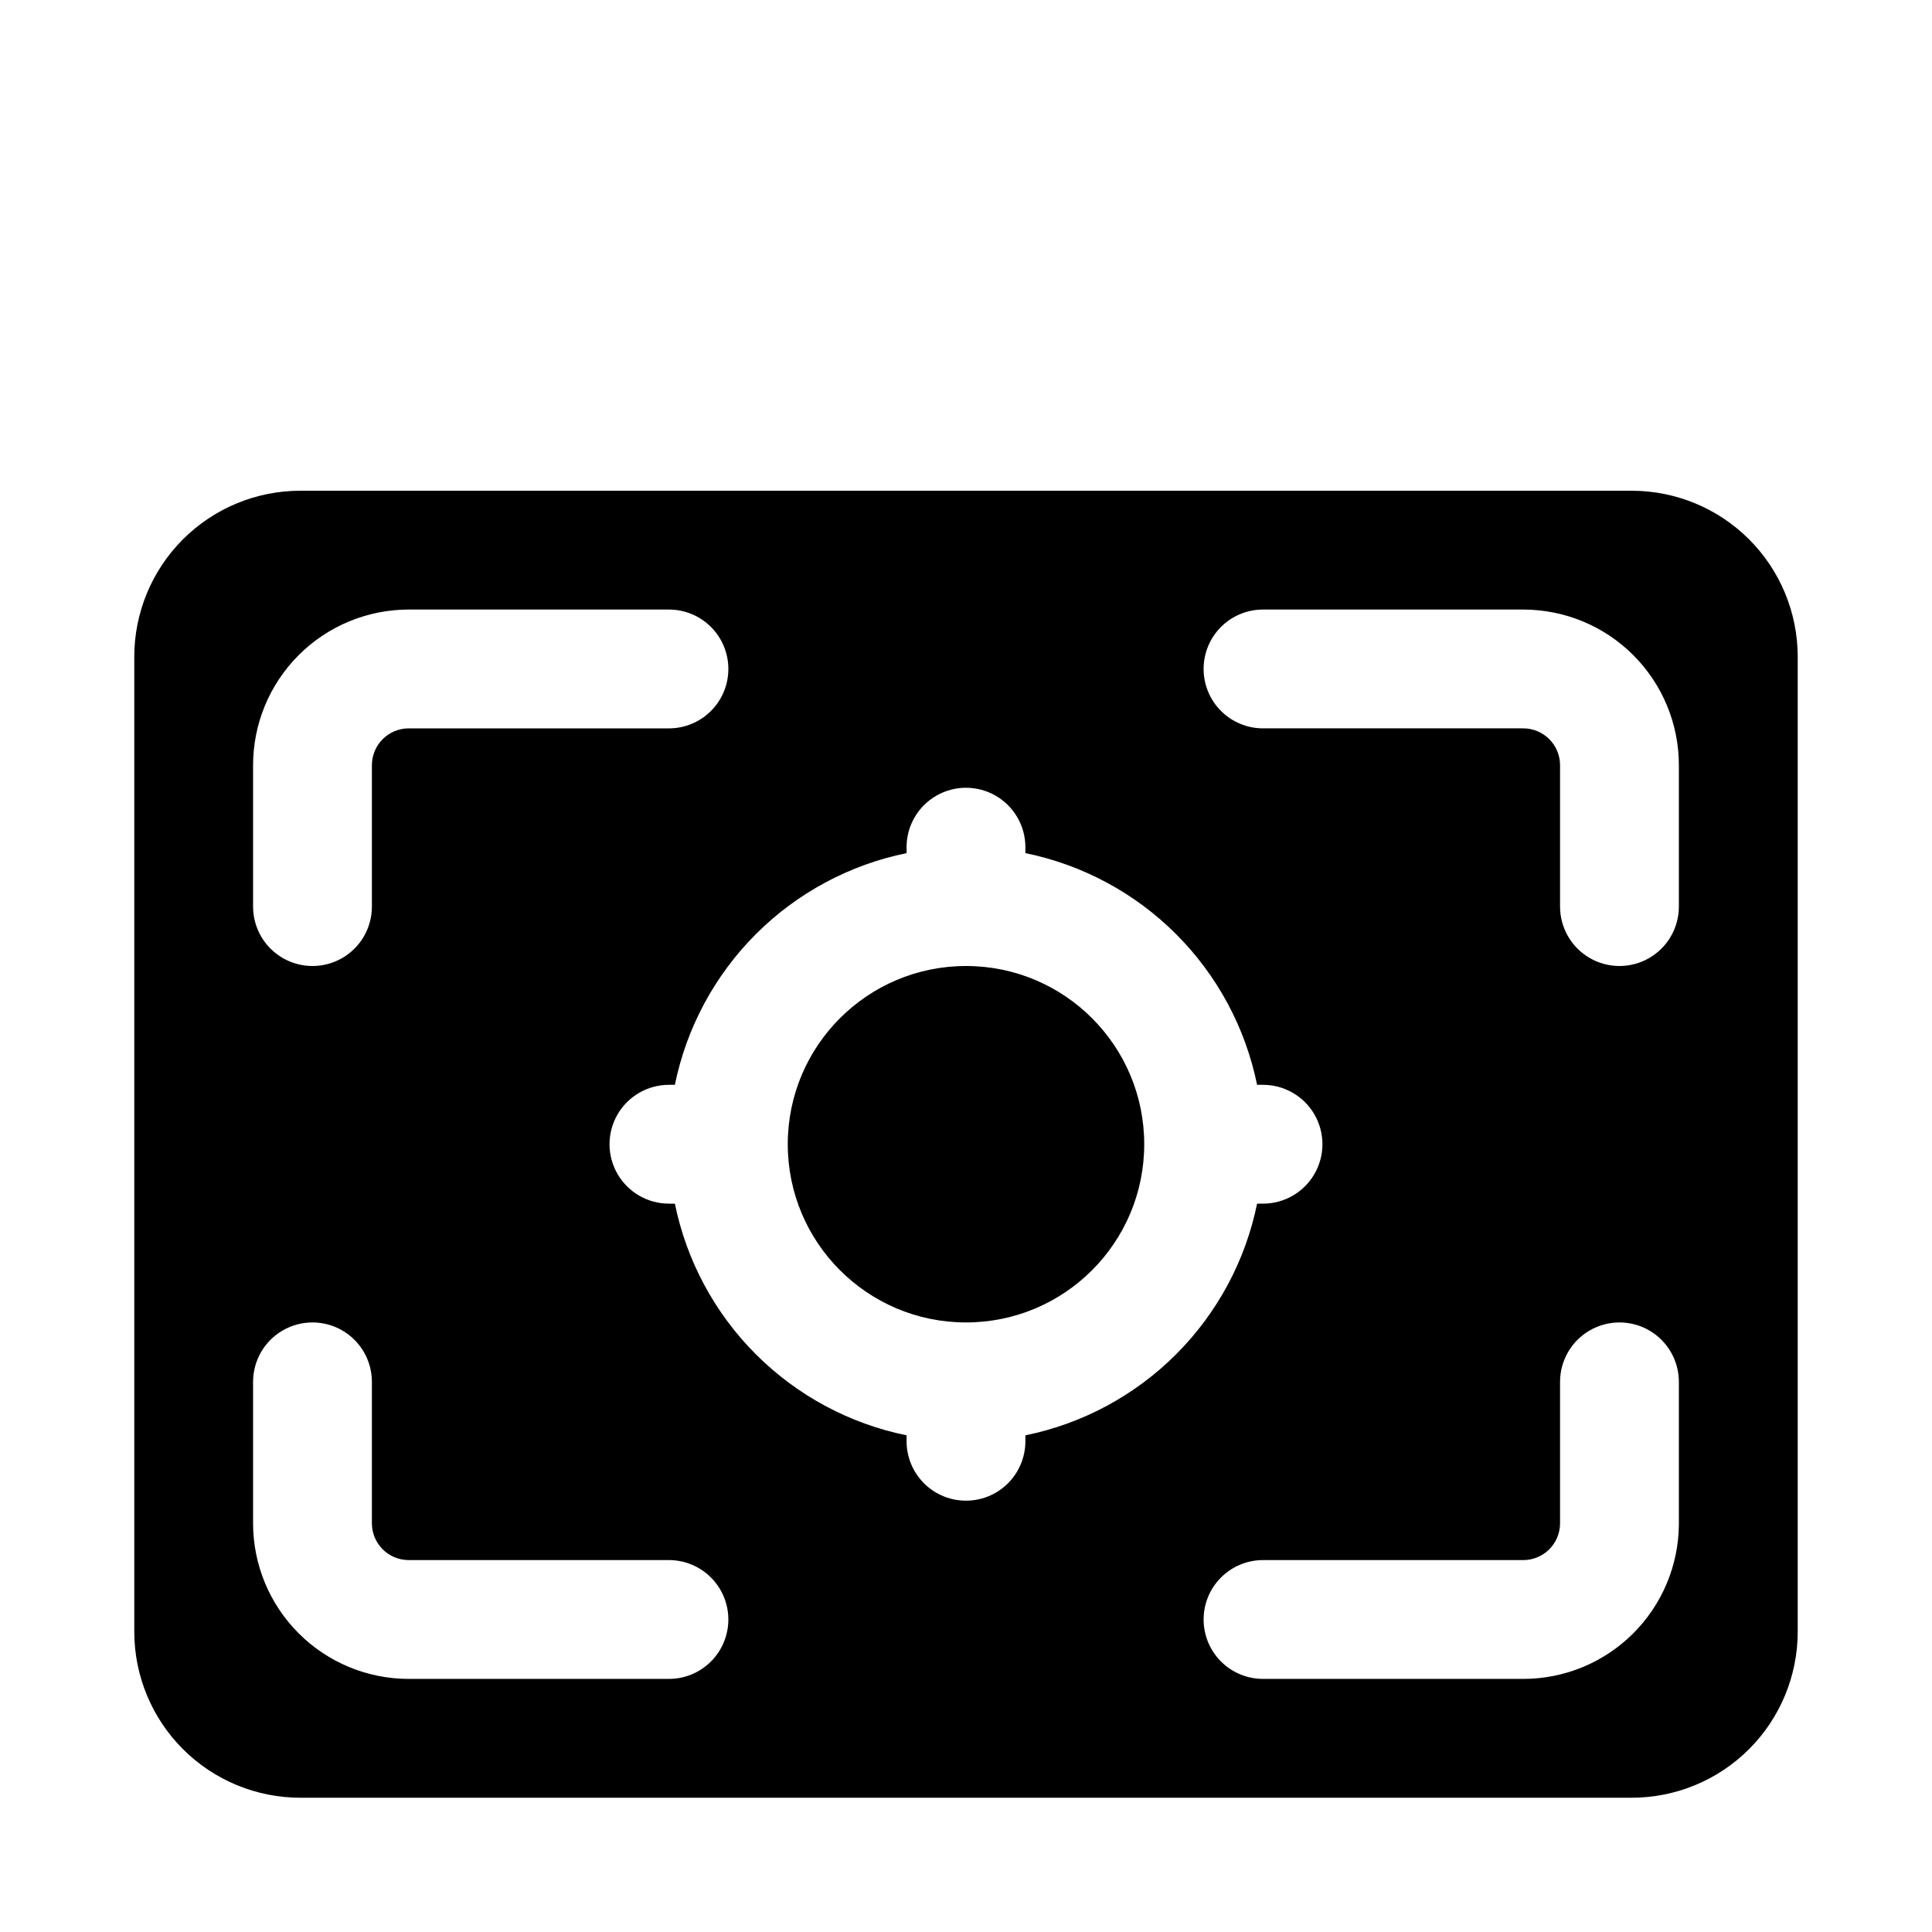
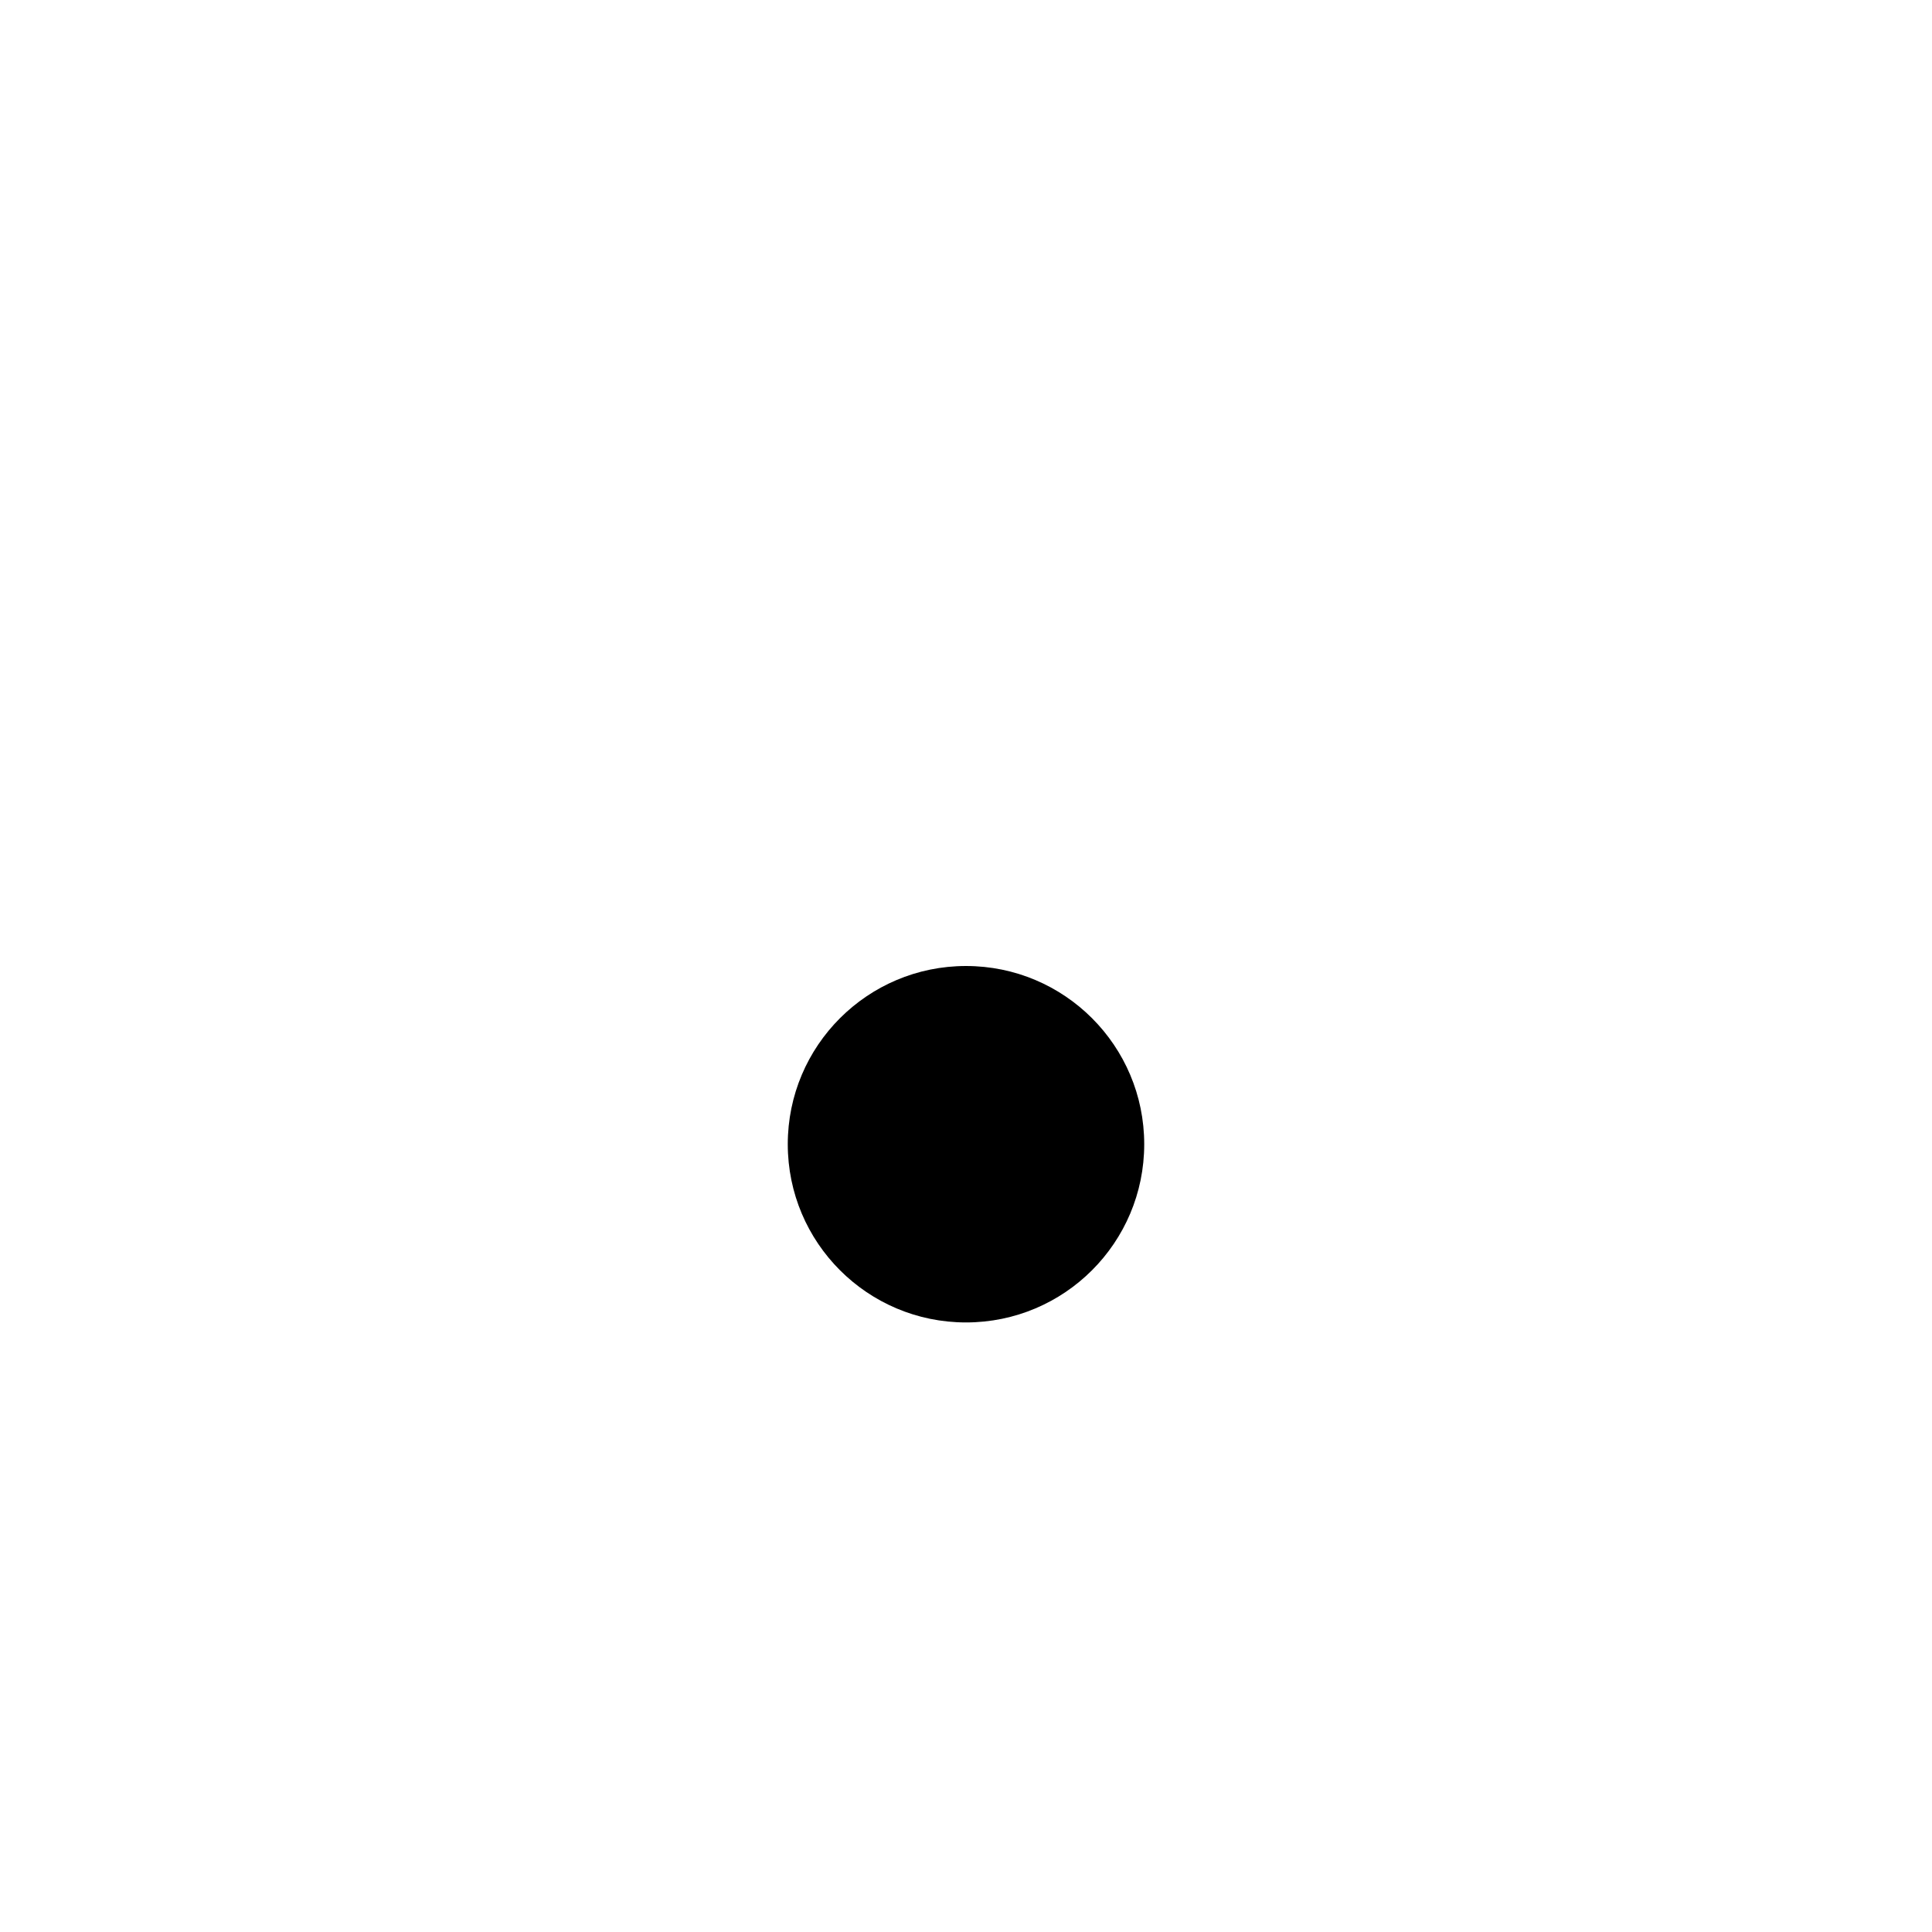
<svg xmlns="http://www.w3.org/2000/svg" fill="#000000" width="800px" height="800px" version="1.1" viewBox="144 144 512 512">
  <g>
-     <path d="m576.41 274.05h-352.82c-11.656 0-22.836 4.625-31.086 12.859s-12.898 19.41-12.918 31.066v258.52c0.02 11.656 4.668 22.832 12.918 31.066 8.25 8.234 19.43 12.859 31.086 12.859h352.82c11.656 0 22.84-4.625 31.09-12.859 8.25-8.234 12.895-19.41 12.914-31.066v-258.52c-0.02-11.656-4.664-22.832-12.914-31.066s-19.434-12.859-31.09-12.859zm-365.34 72.816c-0.02-10.941 4.305-21.441 12.027-29.191 7.719-7.75 18.203-12.117 29.145-12.137h69.035c4.176 0 8.18 1.656 11.133 4.609s4.613 6.957 4.613 11.133c0 4.176-1.66 8.18-4.613 11.133s-6.957 4.613-11.133 4.613h-69.035c-2.59 0.02-5.066 1.066-6.883 2.914-1.812 1.844-2.824 4.336-2.801 6.926v37.391c0 5.625-3 10.824-7.871 13.637s-10.875 2.812-15.746 0-7.871-8.012-7.871-13.637zm125.95 226.32c0 4.176-1.66 8.18-4.613 11.133s-6.957 4.609-11.133 4.609h-69.035c-10.914-0.02-21.375-4.363-29.09-12.082-7.719-7.715-12.062-18.176-12.082-29.086v-37.551c0-5.625 3-10.824 7.871-13.637s10.875-2.812 15.746 0 7.871 8.012 7.871 13.637v37.473-0.004c0 5.363 4.32 9.719 9.684 9.762h69.035c4.176 0 8.18 1.66 11.133 4.613s4.613 6.957 4.613 11.133zm78.719-48.809v1.574c0 5.625-3 10.824-7.871 13.637s-10.875 2.812-15.746 0-7.871-8.012-7.871-13.637v-1.574c-15.129-3.082-29.016-10.551-39.934-21.469-10.918-10.918-18.383-24.805-21.469-39.93h-1.574c-5.625 0-10.82-3.004-13.633-7.875-2.812-4.871-2.812-10.871 0-15.742s8.008-7.871 13.633-7.871h1.574c3.086-15.129 10.551-29.016 21.469-39.934 10.918-10.918 24.805-18.383 39.934-21.469v-1.574c0-5.625 3-10.824 7.871-13.637s10.875-2.812 15.746 0 7.871 8.012 7.871 13.637v1.574c15.129 3.086 29.016 10.551 39.934 21.469 10.918 10.918 18.383 24.805 21.469 39.934h1.574c5.625 0 10.824 3 13.633 7.871 2.812 4.871 2.812 10.871 0 15.742-2.809 4.871-8.008 7.875-13.633 7.875h-1.574c-3.086 15.125-10.551 29.012-21.469 39.93s-24.805 18.387-39.934 21.469zm173.18 23.617c-0.082 10.898-4.477 21.324-12.219 28.992-7.742 7.672-18.207 11.965-29.109 11.941h-68.879c-4.176 0-8.18-1.656-11.133-4.609-2.953-2.953-4.609-6.957-4.609-11.133 0-4.176 1.656-8.18 4.609-11.133 2.953-2.953 6.957-4.613 11.133-4.613h68.957c5.363 0 9.719-4.32 9.762-9.68v-37.551c0-5.625 3.004-10.824 7.875-13.637s10.871-2.812 15.742 0c4.871 2.812 7.871 8.012 7.871 13.637zm0-163.74c0 5.625-3 10.824-7.871 13.637-4.871 2.812-10.871 2.812-15.742 0s-7.875-8.012-7.875-13.637v-37.391c0.023-2.617-1.008-5.133-2.856-6.981-1.852-1.852-4.367-2.883-6.984-2.859h-68.879c-4.176 0-8.18-1.66-11.133-4.613-2.953-2.953-4.609-6.957-4.609-11.133 0-4.176 1.656-8.18 4.609-11.133 2.953-2.953 6.957-4.609 11.133-4.609h68.957c10.957 0 21.461 4.356 29.199 12.109 7.734 7.754 12.074 18.266 12.051 29.219z" />
    <path d="m447.23 447.23c0 26.086-21.145 47.23-47.23 47.23s-47.234-21.145-47.234-47.23c0-26.086 21.148-47.23 47.234-47.23s47.23 21.145 47.23 47.23" />
  </g>
</svg>